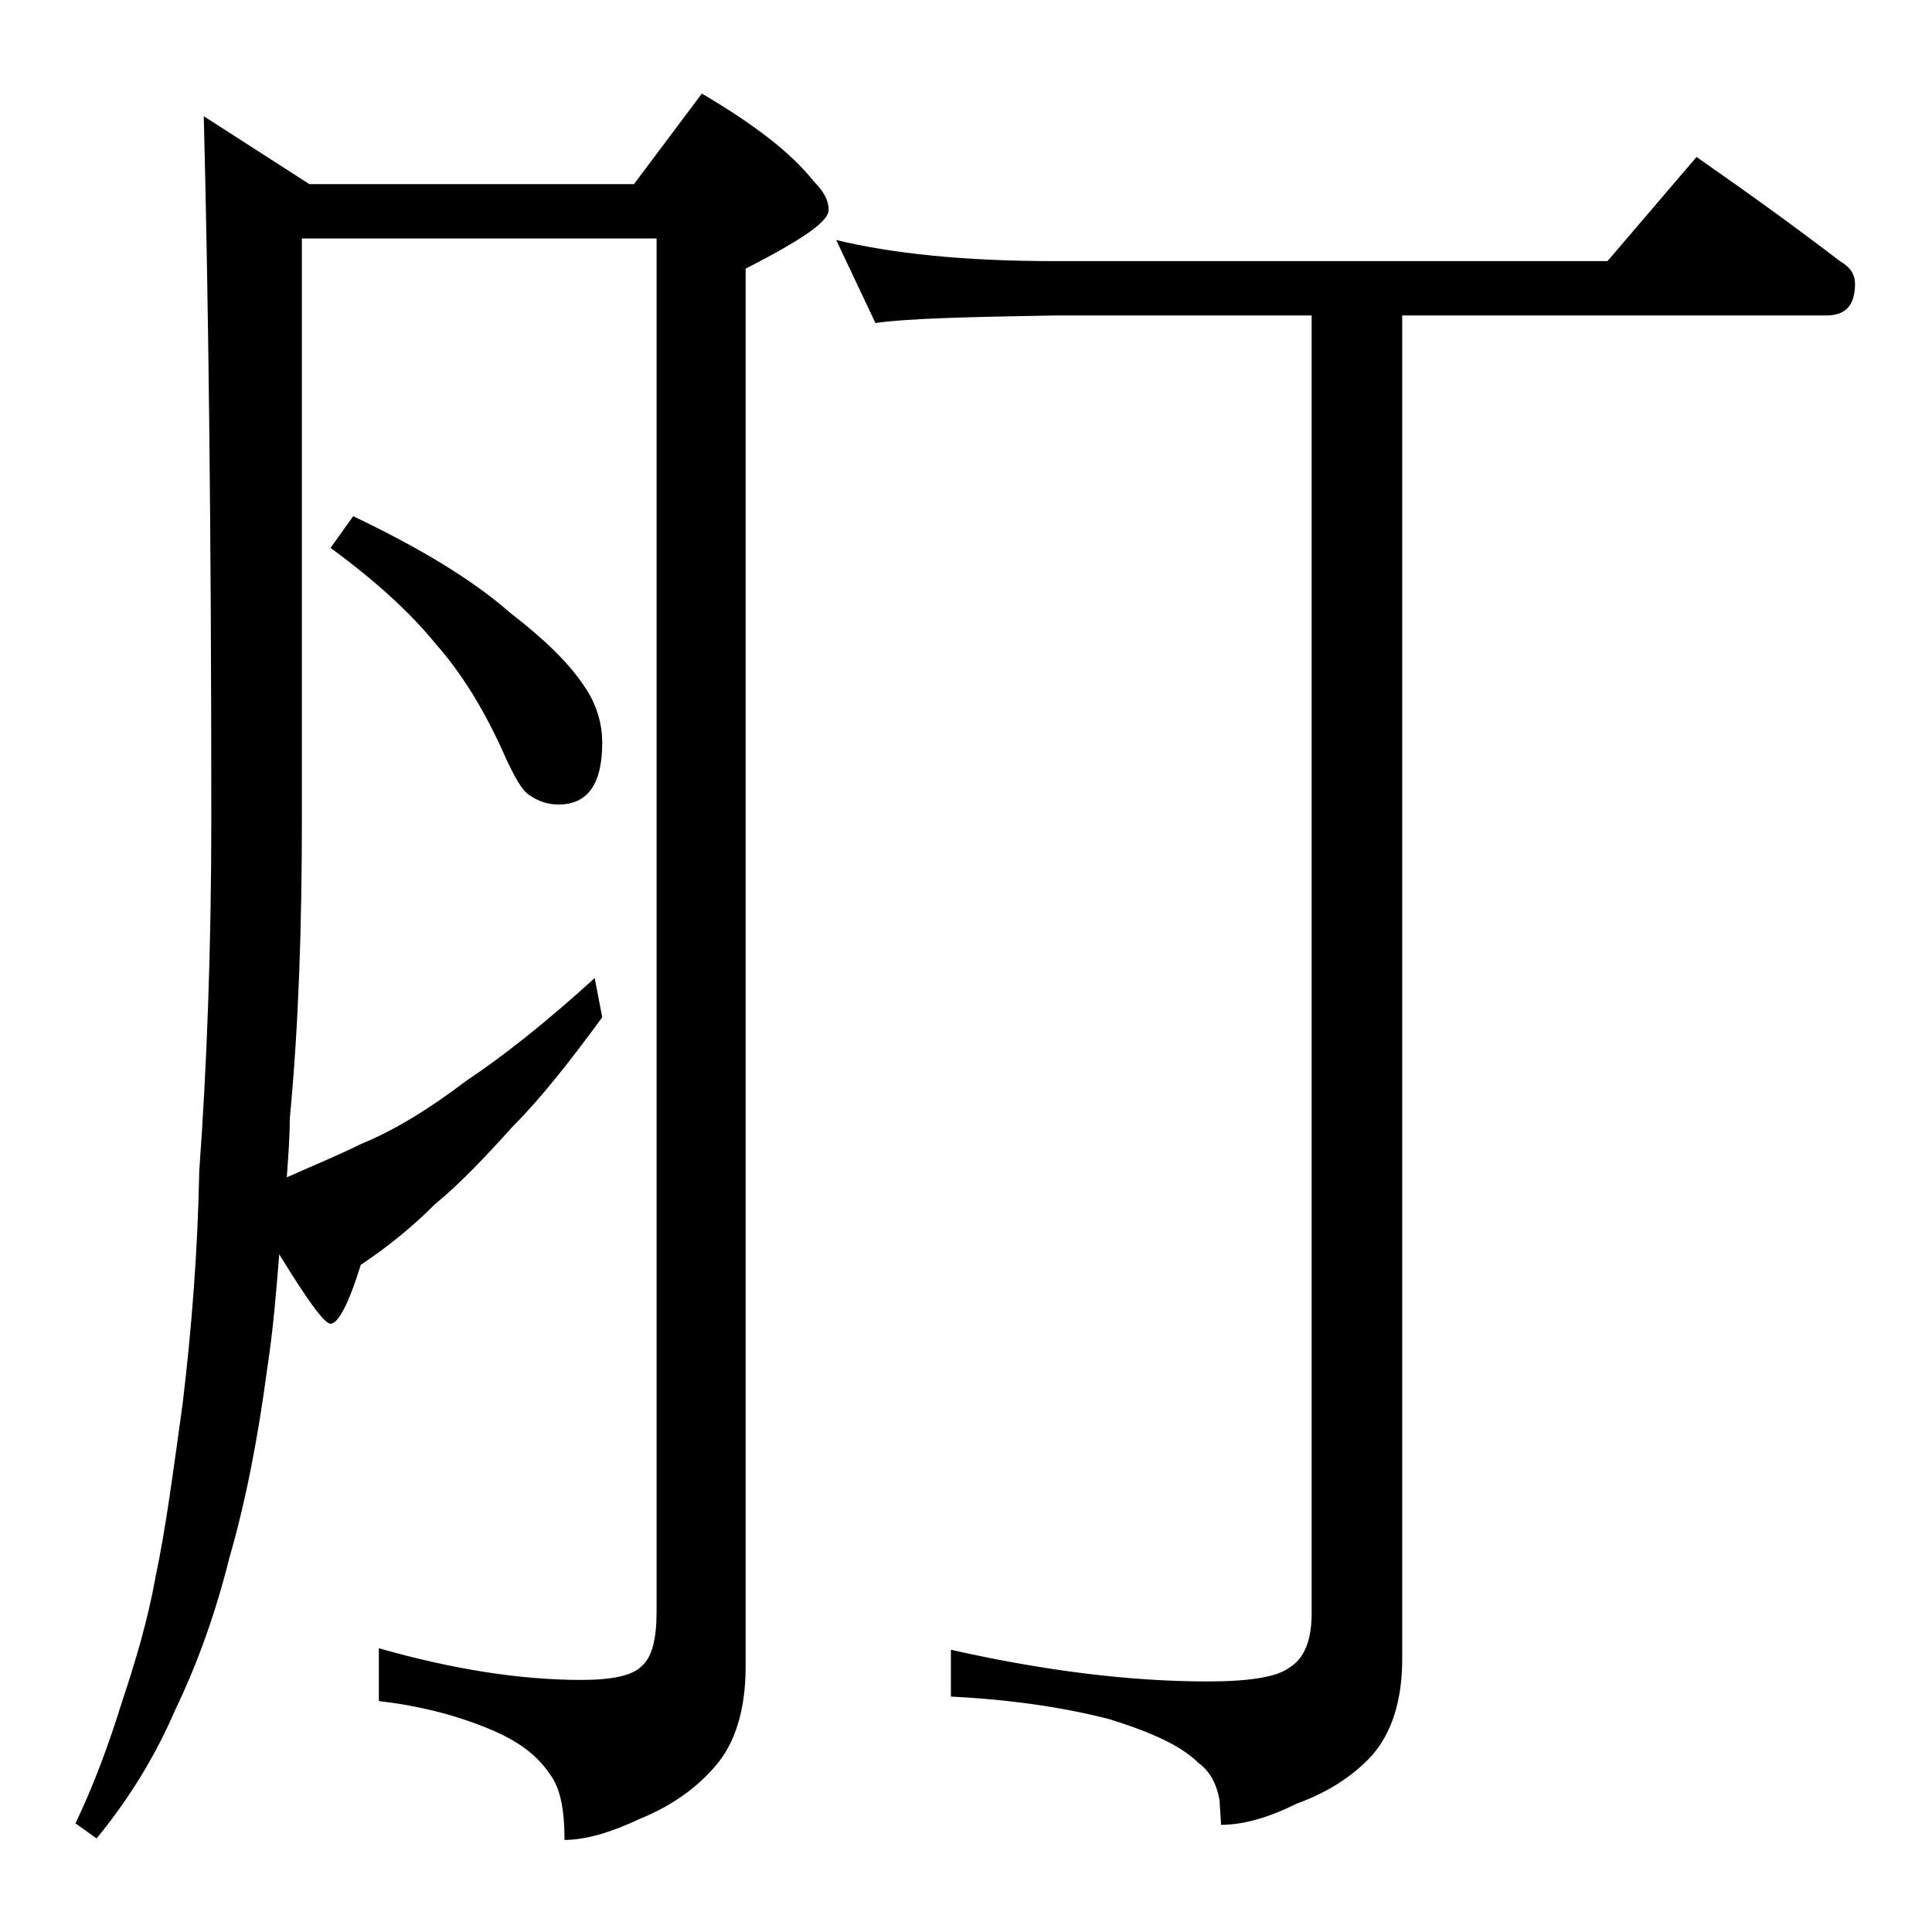
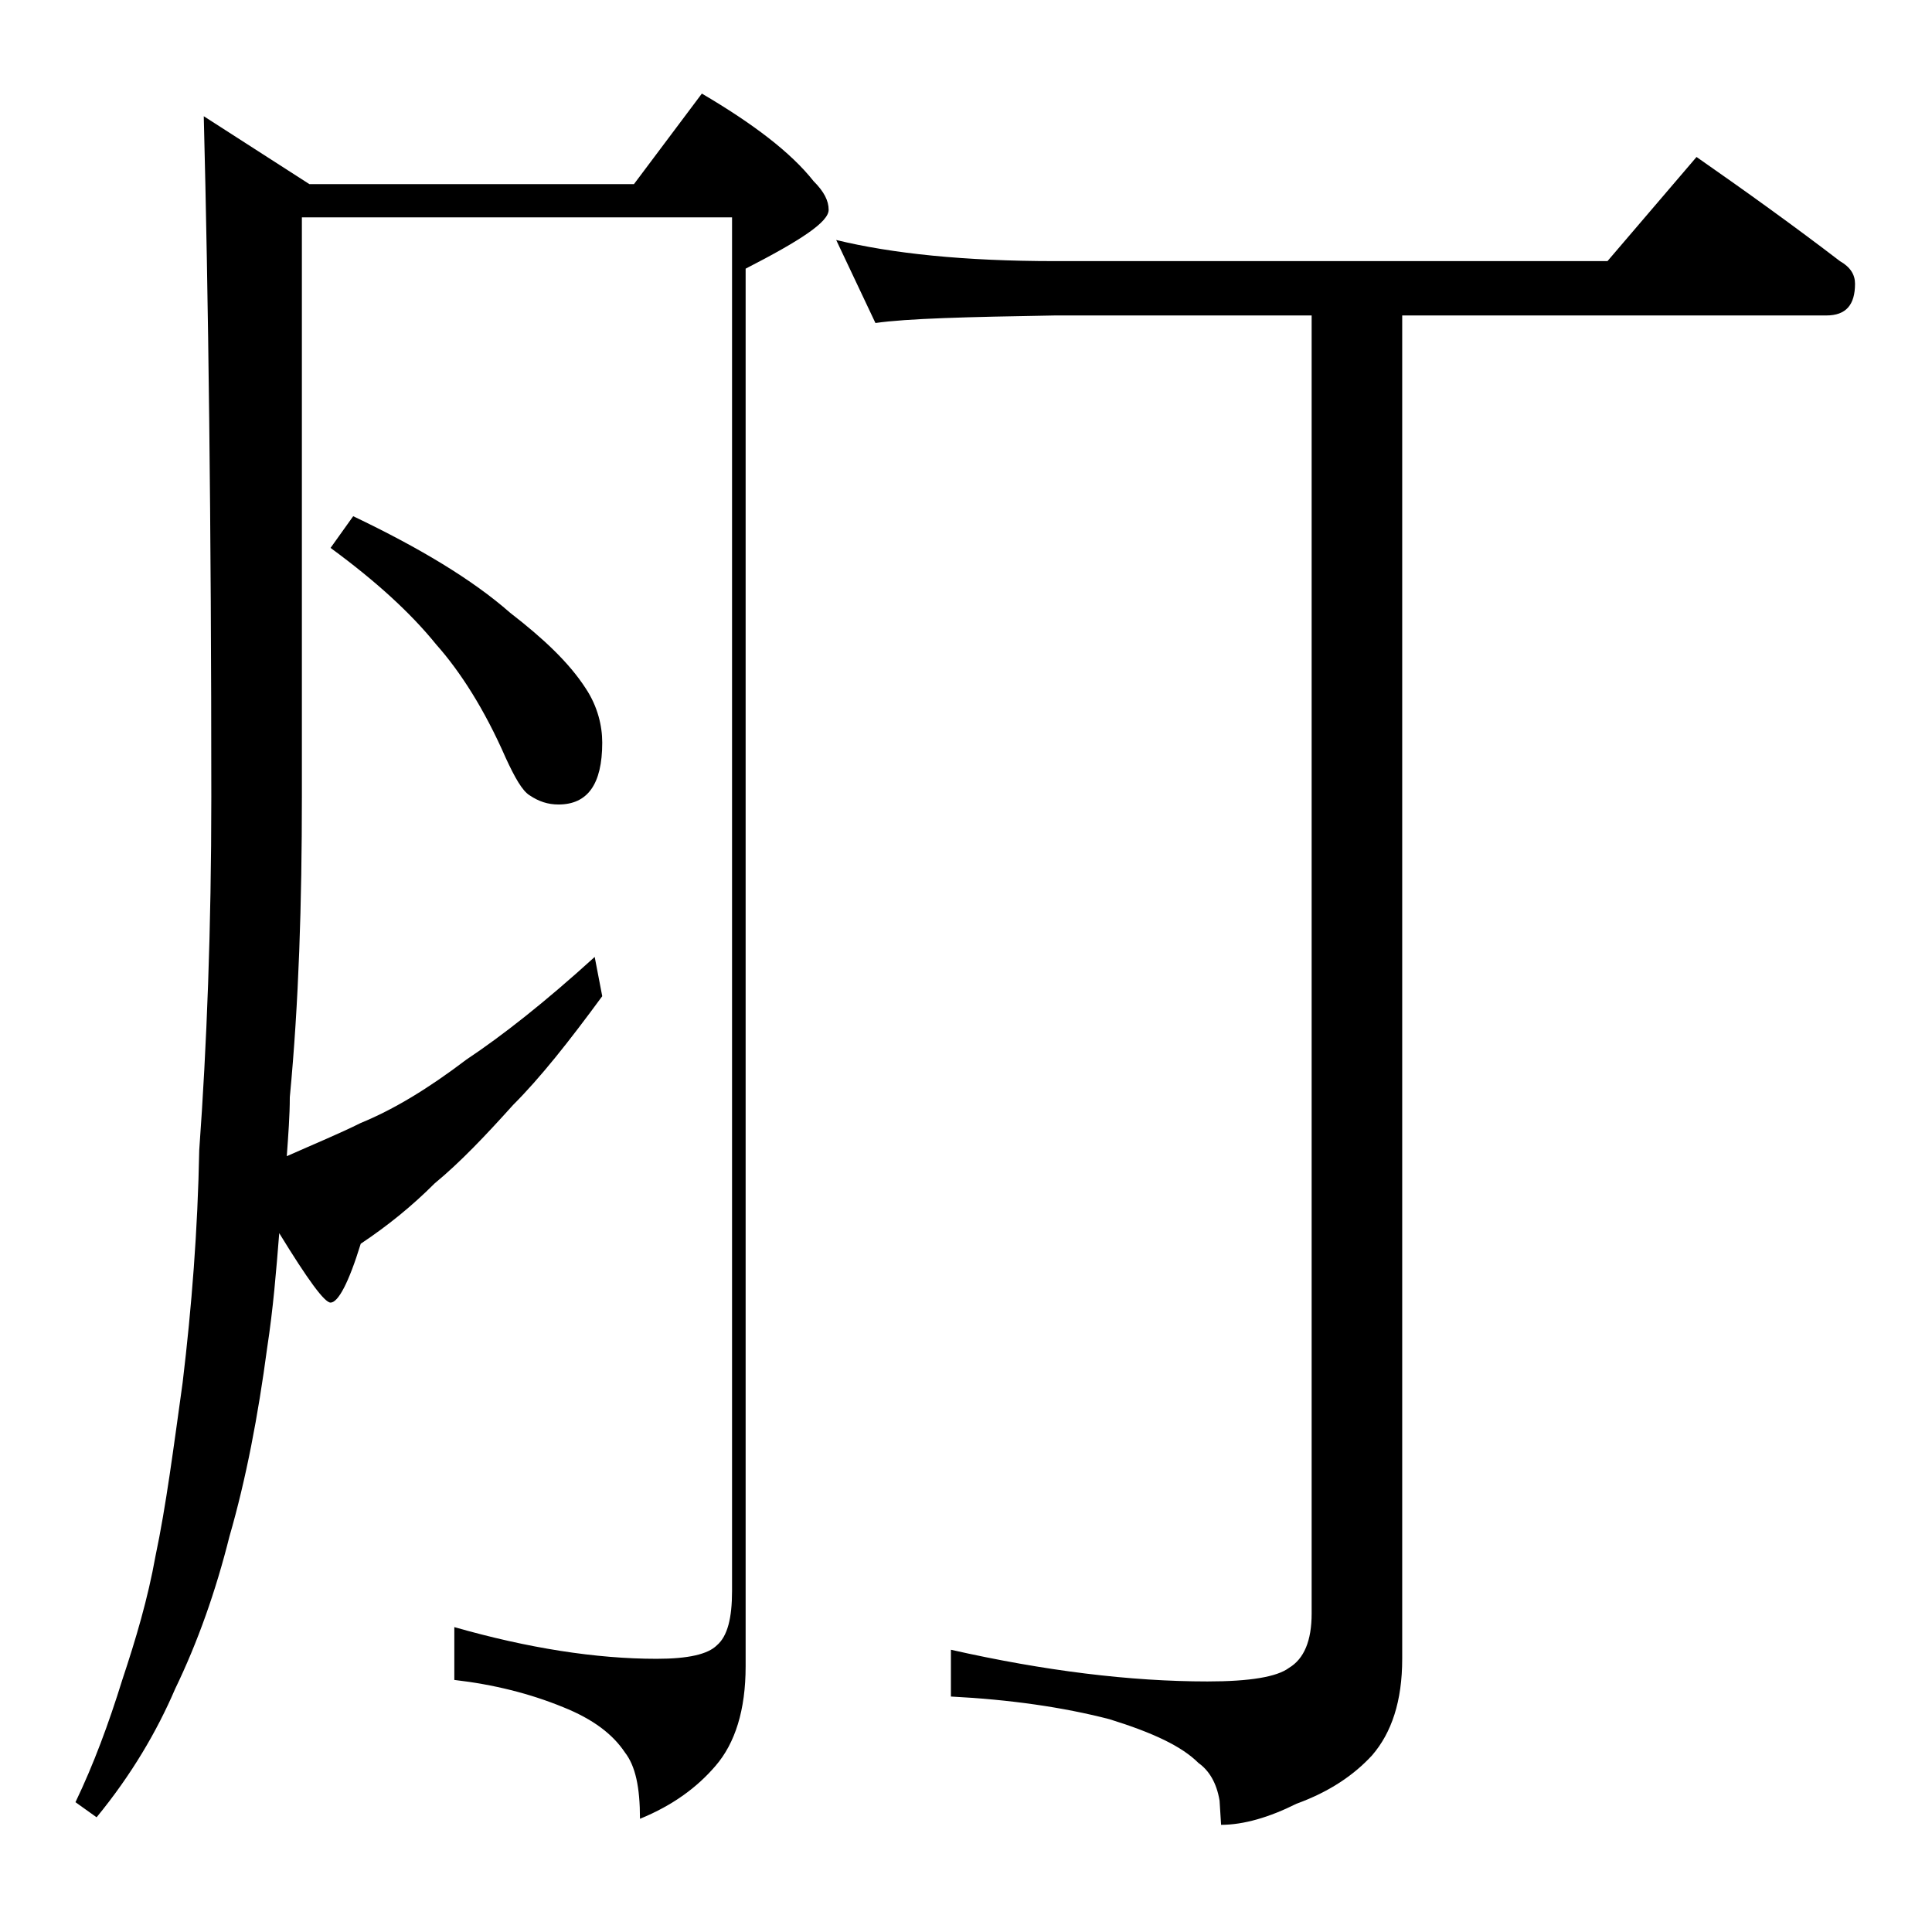
<svg xmlns="http://www.w3.org/2000/svg" version="1.1" id="Layer_1" x="0px" y="0px" viewBox="0 0 128 128" enable-background="new 0 0 128 128" xml:space="preserve">
-   <path d="M13.5,7.7l7,4.5H42l4.5-6c3.4,2,5.9,3.9,7.4,5.8c0.7,0.7,1,1.3,1,1.9c0,0.8-1.8,2-5.5,3.9v92.6c0,2.9-0.7,5.1-2,6.6  c-1.2,1.4-2.8,2.6-5,3.5c-1.9,0.9-3.6,1.4-5,1.4c0-2.1-0.3-3.5-1-4.4c-0.8-1.2-2.1-2.2-4.1-3c-2.2-0.9-4.6-1.5-7.2-1.8v-3.5  c4.9,1.4,9.4,2.1,13.4,2.1c2.1,0,3.4-0.3,4-0.9c0.7-0.6,1-1.8,1-3.6v-91H20v38.4c0,7-0.2,13.6-0.8,19.9c0,1.2-0.1,2.5-0.2,3.9  c1.8-0.8,3.5-1.5,4.9-2.2c2.2-0.9,4.5-2.3,7-4.2c2.4-1.6,5.2-3.8,8.5-6.8l0.5,2.6c-2.2,3-4.1,5.4-5.9,7.2c-1.8,2-3.5,3.8-5.2,5.2  c-1.5,1.5-3.1,2.8-4.9,4c-0.8,2.6-1.5,3.9-2,3.9c-0.4,0-1.5-1.5-3.4-4.6c-0.2,2.5-0.4,5-0.8,7.6c-0.6,4.5-1.4,8.7-2.5,12.5  c-0.9,3.6-2.1,7-3.6,10.1c-1.2,2.8-2.9,5.7-5.2,8.5l-1.4-1c1.2-2.5,2.2-5.2,3.1-8.1c0.9-2.7,1.7-5.4,2.2-8.2  c0.7-3.3,1.2-7.2,1.8-11.5c0.6-5,1-10.1,1.1-15.4c0.5-6.9,0.8-14.7,0.8-23.4C14,34.9,13.8,19.4,13.5,7.7z M23.4,34.2  c4.4,2.1,7.9,4.2,10.4,6.4c2.2,1.7,3.9,3.3,5,5c0.8,1.2,1.1,2.5,1.1,3.6c0,2.8-1,4.1-2.9,4.1c-0.7,0-1.3-0.2-1.9-0.6  c-0.5-0.3-1-1.2-1.6-2.5c-1.4-3.2-3-5.7-4.6-7.5c-1.7-2.1-4-4.2-7-6.4L23.4,34.2z M55.4,15.9c3.7,0.9,8.5,1.4,14.5,1.4h36.6l5.9-6.9  c3.3,2.3,6.5,4.6,9.5,6.9c0.7,0.4,1,0.9,1,1.5c0,1.4-0.6,2.1-1.9,2.1H92.9v89c0,2.8-0.7,4.9-2,6.4c-1.2,1.3-2.8,2.4-5,3.2  c-1.8,0.9-3.5,1.4-5,1.4l-0.1-1.6c-0.2-1.2-0.7-2-1.4-2.5c-1.1-1.1-3-2-5.9-2.9c-3.1-0.8-6.6-1.3-10.5-1.5v-3.1  c6.2,1.4,11.9,2.1,17,2.1c2.8,0,4.6-0.3,5.4-0.9c1-0.6,1.5-1.8,1.5-3.6v-86h-17C64,21,60.1,21.1,58,21.4L55.4,15.9z" />
+   <path d="M13.5,7.7l7,4.5H42l4.5-6c3.4,2,5.9,3.9,7.4,5.8c0.7,0.7,1,1.3,1,1.9c0,0.8-1.8,2-5.5,3.9v92.6c0,2.9-0.7,5.1-2,6.6  c-1.2,1.4-2.8,2.6-5,3.5c0-2.1-0.3-3.5-1-4.4c-0.8-1.2-2.1-2.2-4.1-3c-2.2-0.9-4.6-1.5-7.2-1.8v-3.5  c4.9,1.4,9.4,2.1,13.4,2.1c2.1,0,3.4-0.3,4-0.9c0.7-0.6,1-1.8,1-3.6v-91H20v38.4c0,7-0.2,13.6-0.8,19.9c0,1.2-0.1,2.5-0.2,3.9  c1.8-0.8,3.5-1.5,4.9-2.2c2.2-0.9,4.5-2.3,7-4.2c2.4-1.6,5.2-3.8,8.5-6.8l0.5,2.6c-2.2,3-4.1,5.4-5.9,7.2c-1.8,2-3.5,3.8-5.2,5.2  c-1.5,1.5-3.1,2.8-4.9,4c-0.8,2.6-1.5,3.9-2,3.9c-0.4,0-1.5-1.5-3.4-4.6c-0.2,2.5-0.4,5-0.8,7.6c-0.6,4.5-1.4,8.7-2.5,12.5  c-0.9,3.6-2.1,7-3.6,10.1c-1.2,2.8-2.9,5.7-5.2,8.5l-1.4-1c1.2-2.5,2.2-5.2,3.1-8.1c0.9-2.7,1.7-5.4,2.2-8.2  c0.7-3.3,1.2-7.2,1.8-11.5c0.6-5,1-10.1,1.1-15.4c0.5-6.9,0.8-14.7,0.8-23.4C14,34.9,13.8,19.4,13.5,7.7z M23.4,34.2  c4.4,2.1,7.9,4.2,10.4,6.4c2.2,1.7,3.9,3.3,5,5c0.8,1.2,1.1,2.5,1.1,3.6c0,2.8-1,4.1-2.9,4.1c-0.7,0-1.3-0.2-1.9-0.6  c-0.5-0.3-1-1.2-1.6-2.5c-1.4-3.2-3-5.7-4.6-7.5c-1.7-2.1-4-4.2-7-6.4L23.4,34.2z M55.4,15.9c3.7,0.9,8.5,1.4,14.5,1.4h36.6l5.9-6.9  c3.3,2.3,6.5,4.6,9.5,6.9c0.7,0.4,1,0.9,1,1.5c0,1.4-0.6,2.1-1.9,2.1H92.9v89c0,2.8-0.7,4.9-2,6.4c-1.2,1.3-2.8,2.4-5,3.2  c-1.8,0.9-3.5,1.4-5,1.4l-0.1-1.6c-0.2-1.2-0.7-2-1.4-2.5c-1.1-1.1-3-2-5.9-2.9c-3.1-0.8-6.6-1.3-10.5-1.5v-3.1  c6.2,1.4,11.9,2.1,17,2.1c2.8,0,4.6-0.3,5.4-0.9c1-0.6,1.5-1.8,1.5-3.6v-86h-17C64,21,60.1,21.1,58,21.4L55.4,15.9z" />
</svg>